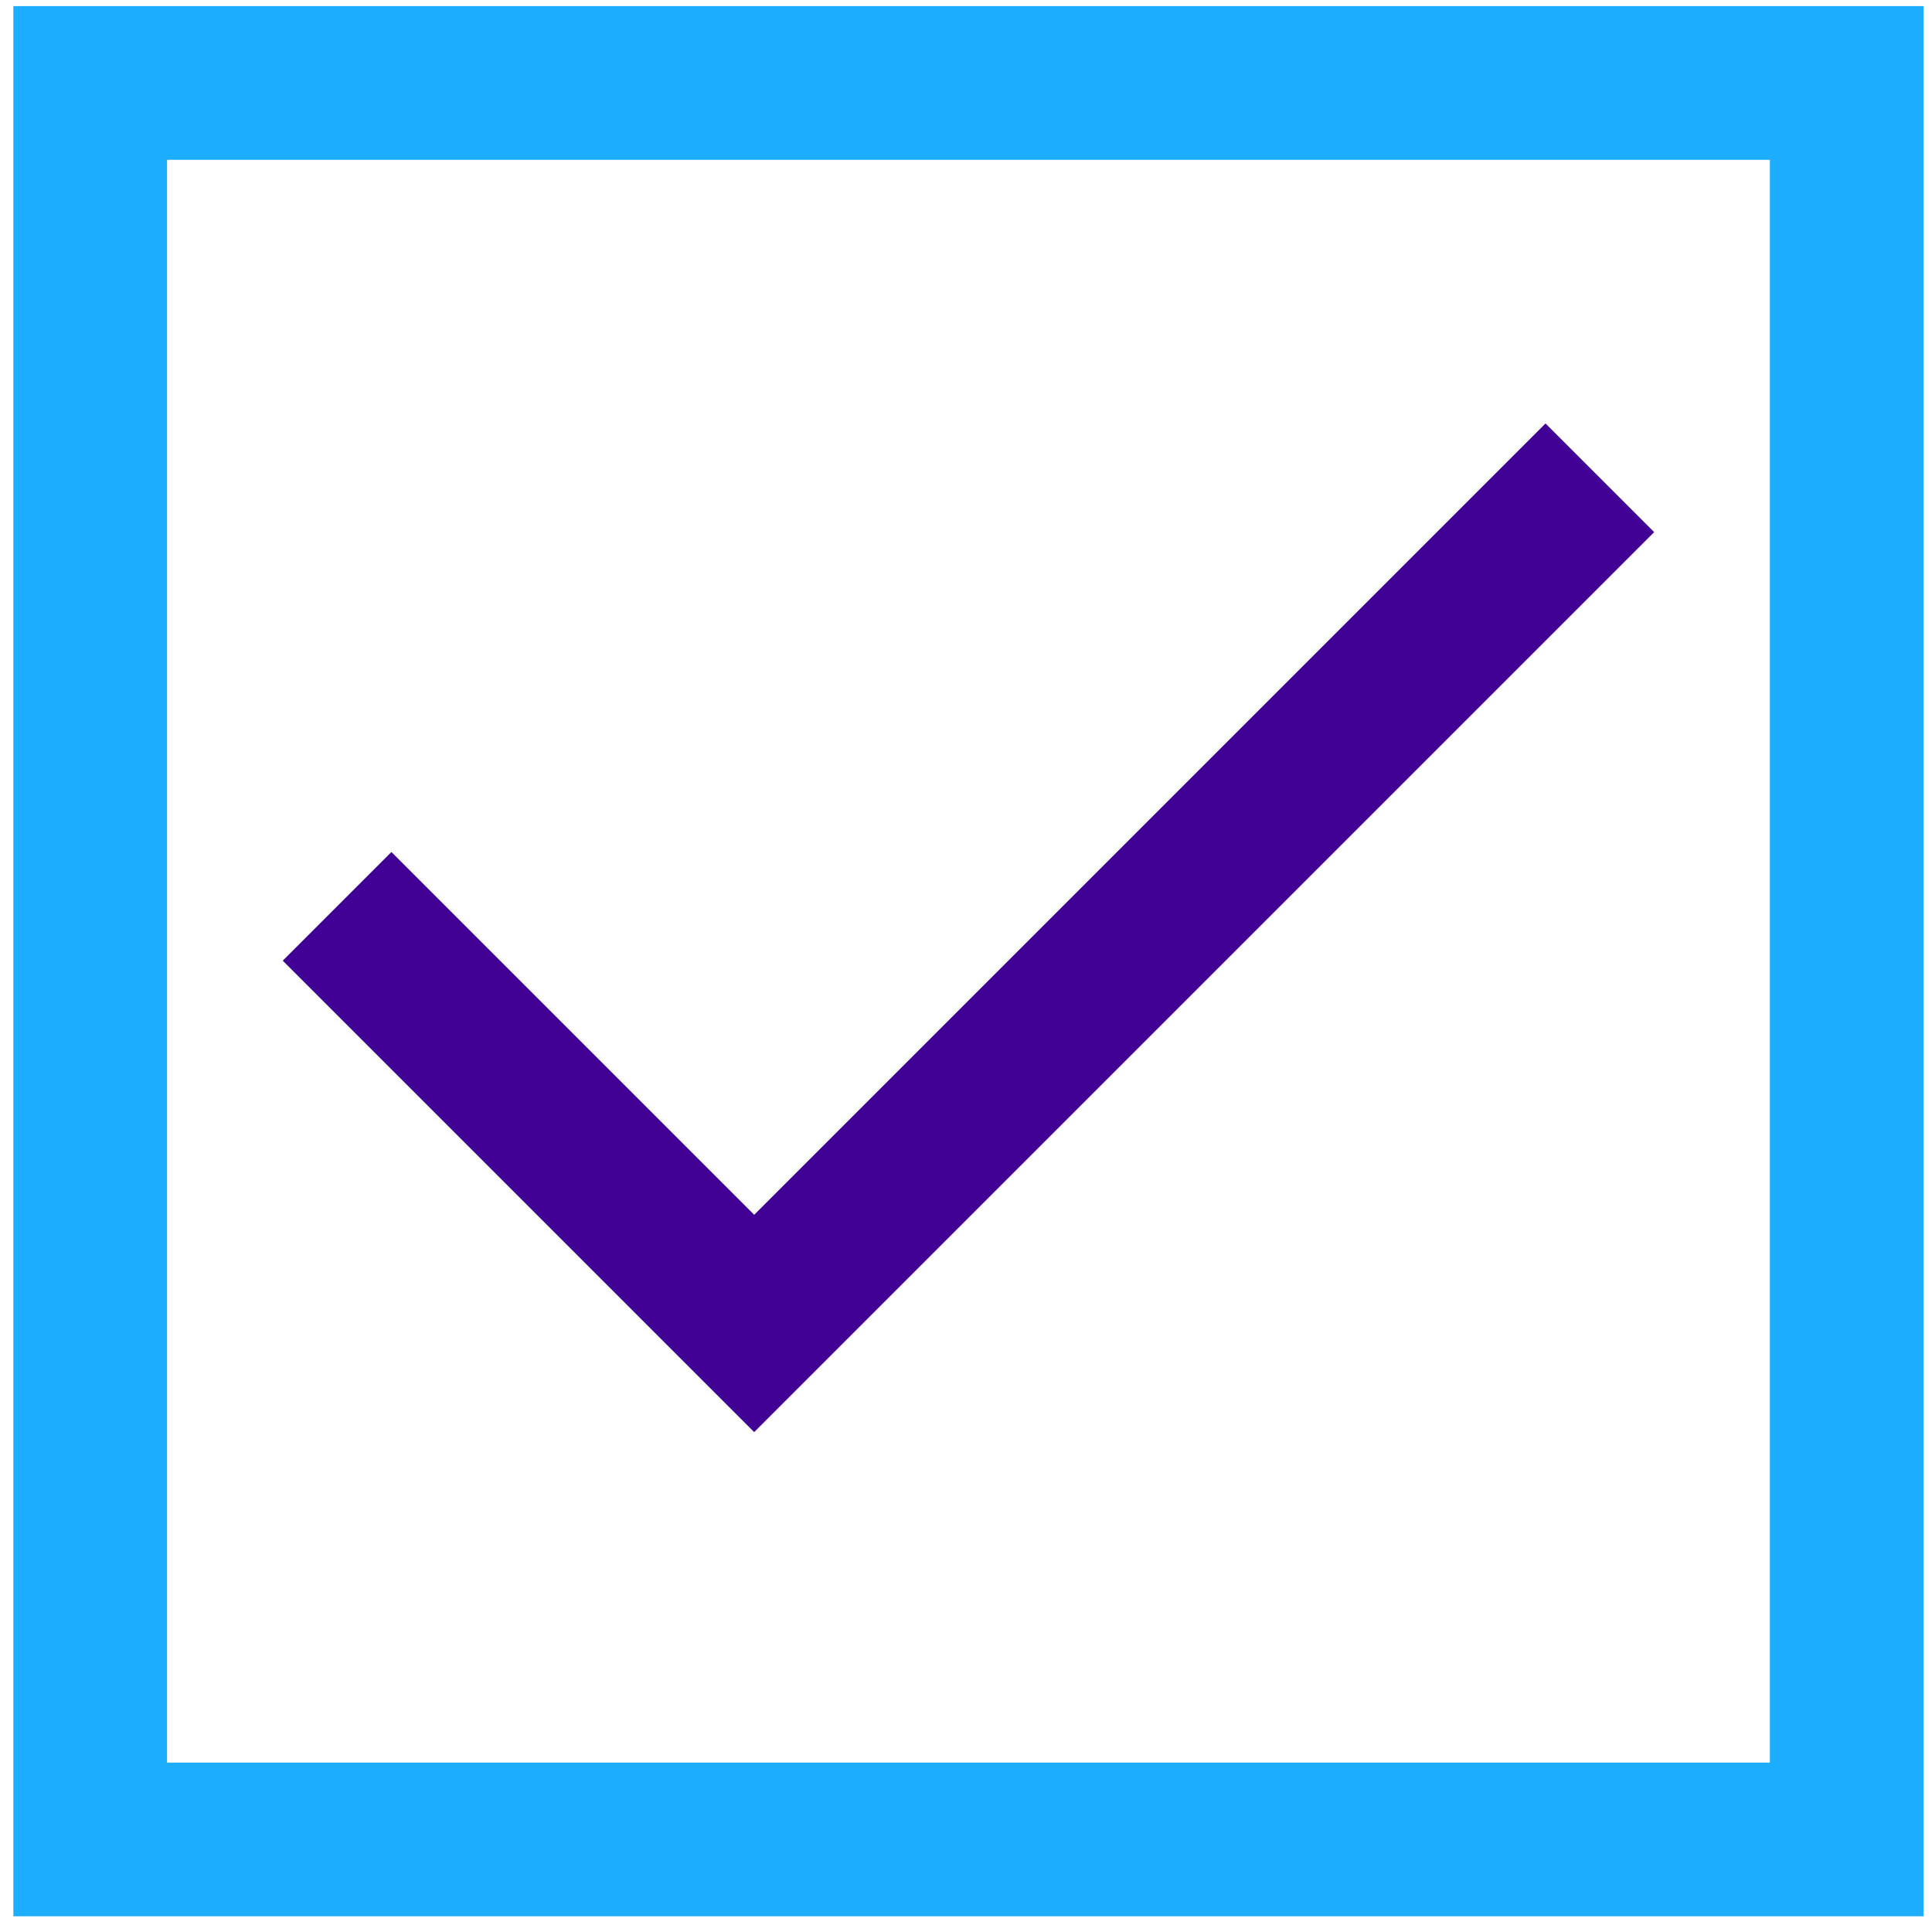
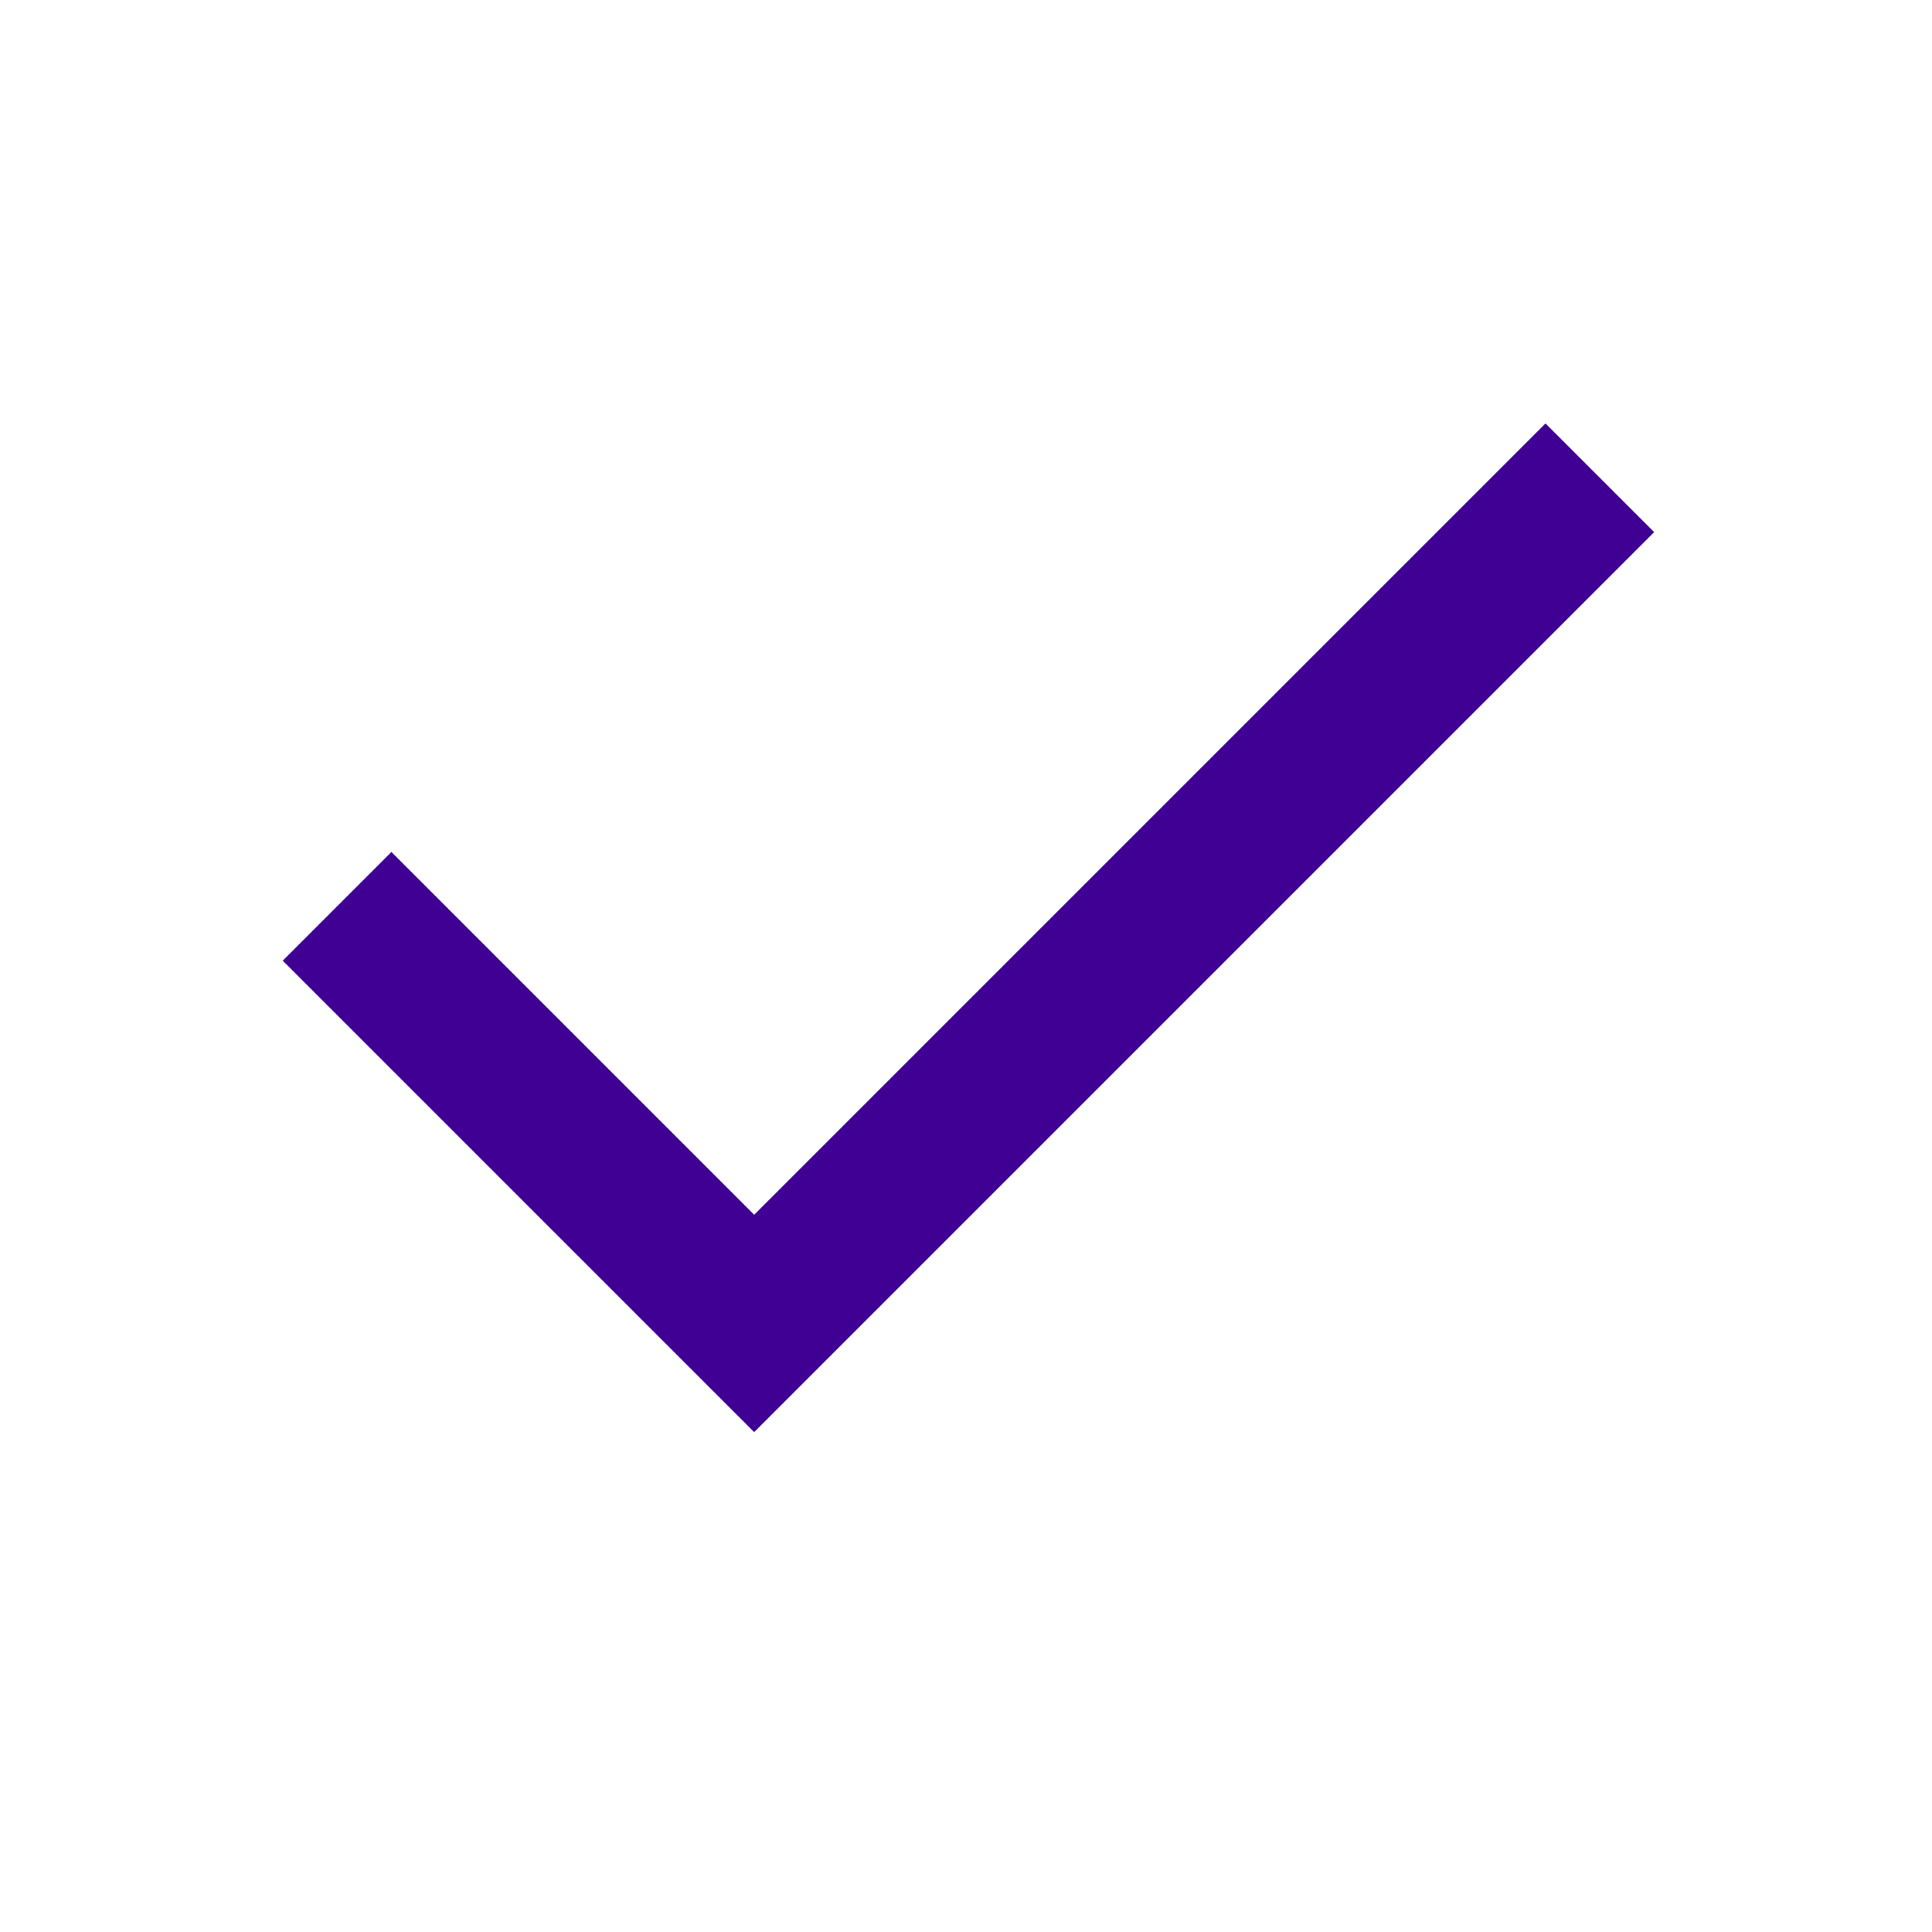
<svg xmlns="http://www.w3.org/2000/svg" width="88" height="88" viewBox="0 0 88 88" fill="none">
-   <rect x="4.109" y="3.778" width="80.006" height="80.006" stroke="#1CADFF" stroke-width="7" />
  <path d="M15.354 41.282L34.352 60.281L72.87 21.763" stroke="#400093" stroke-width="7" />
</svg>